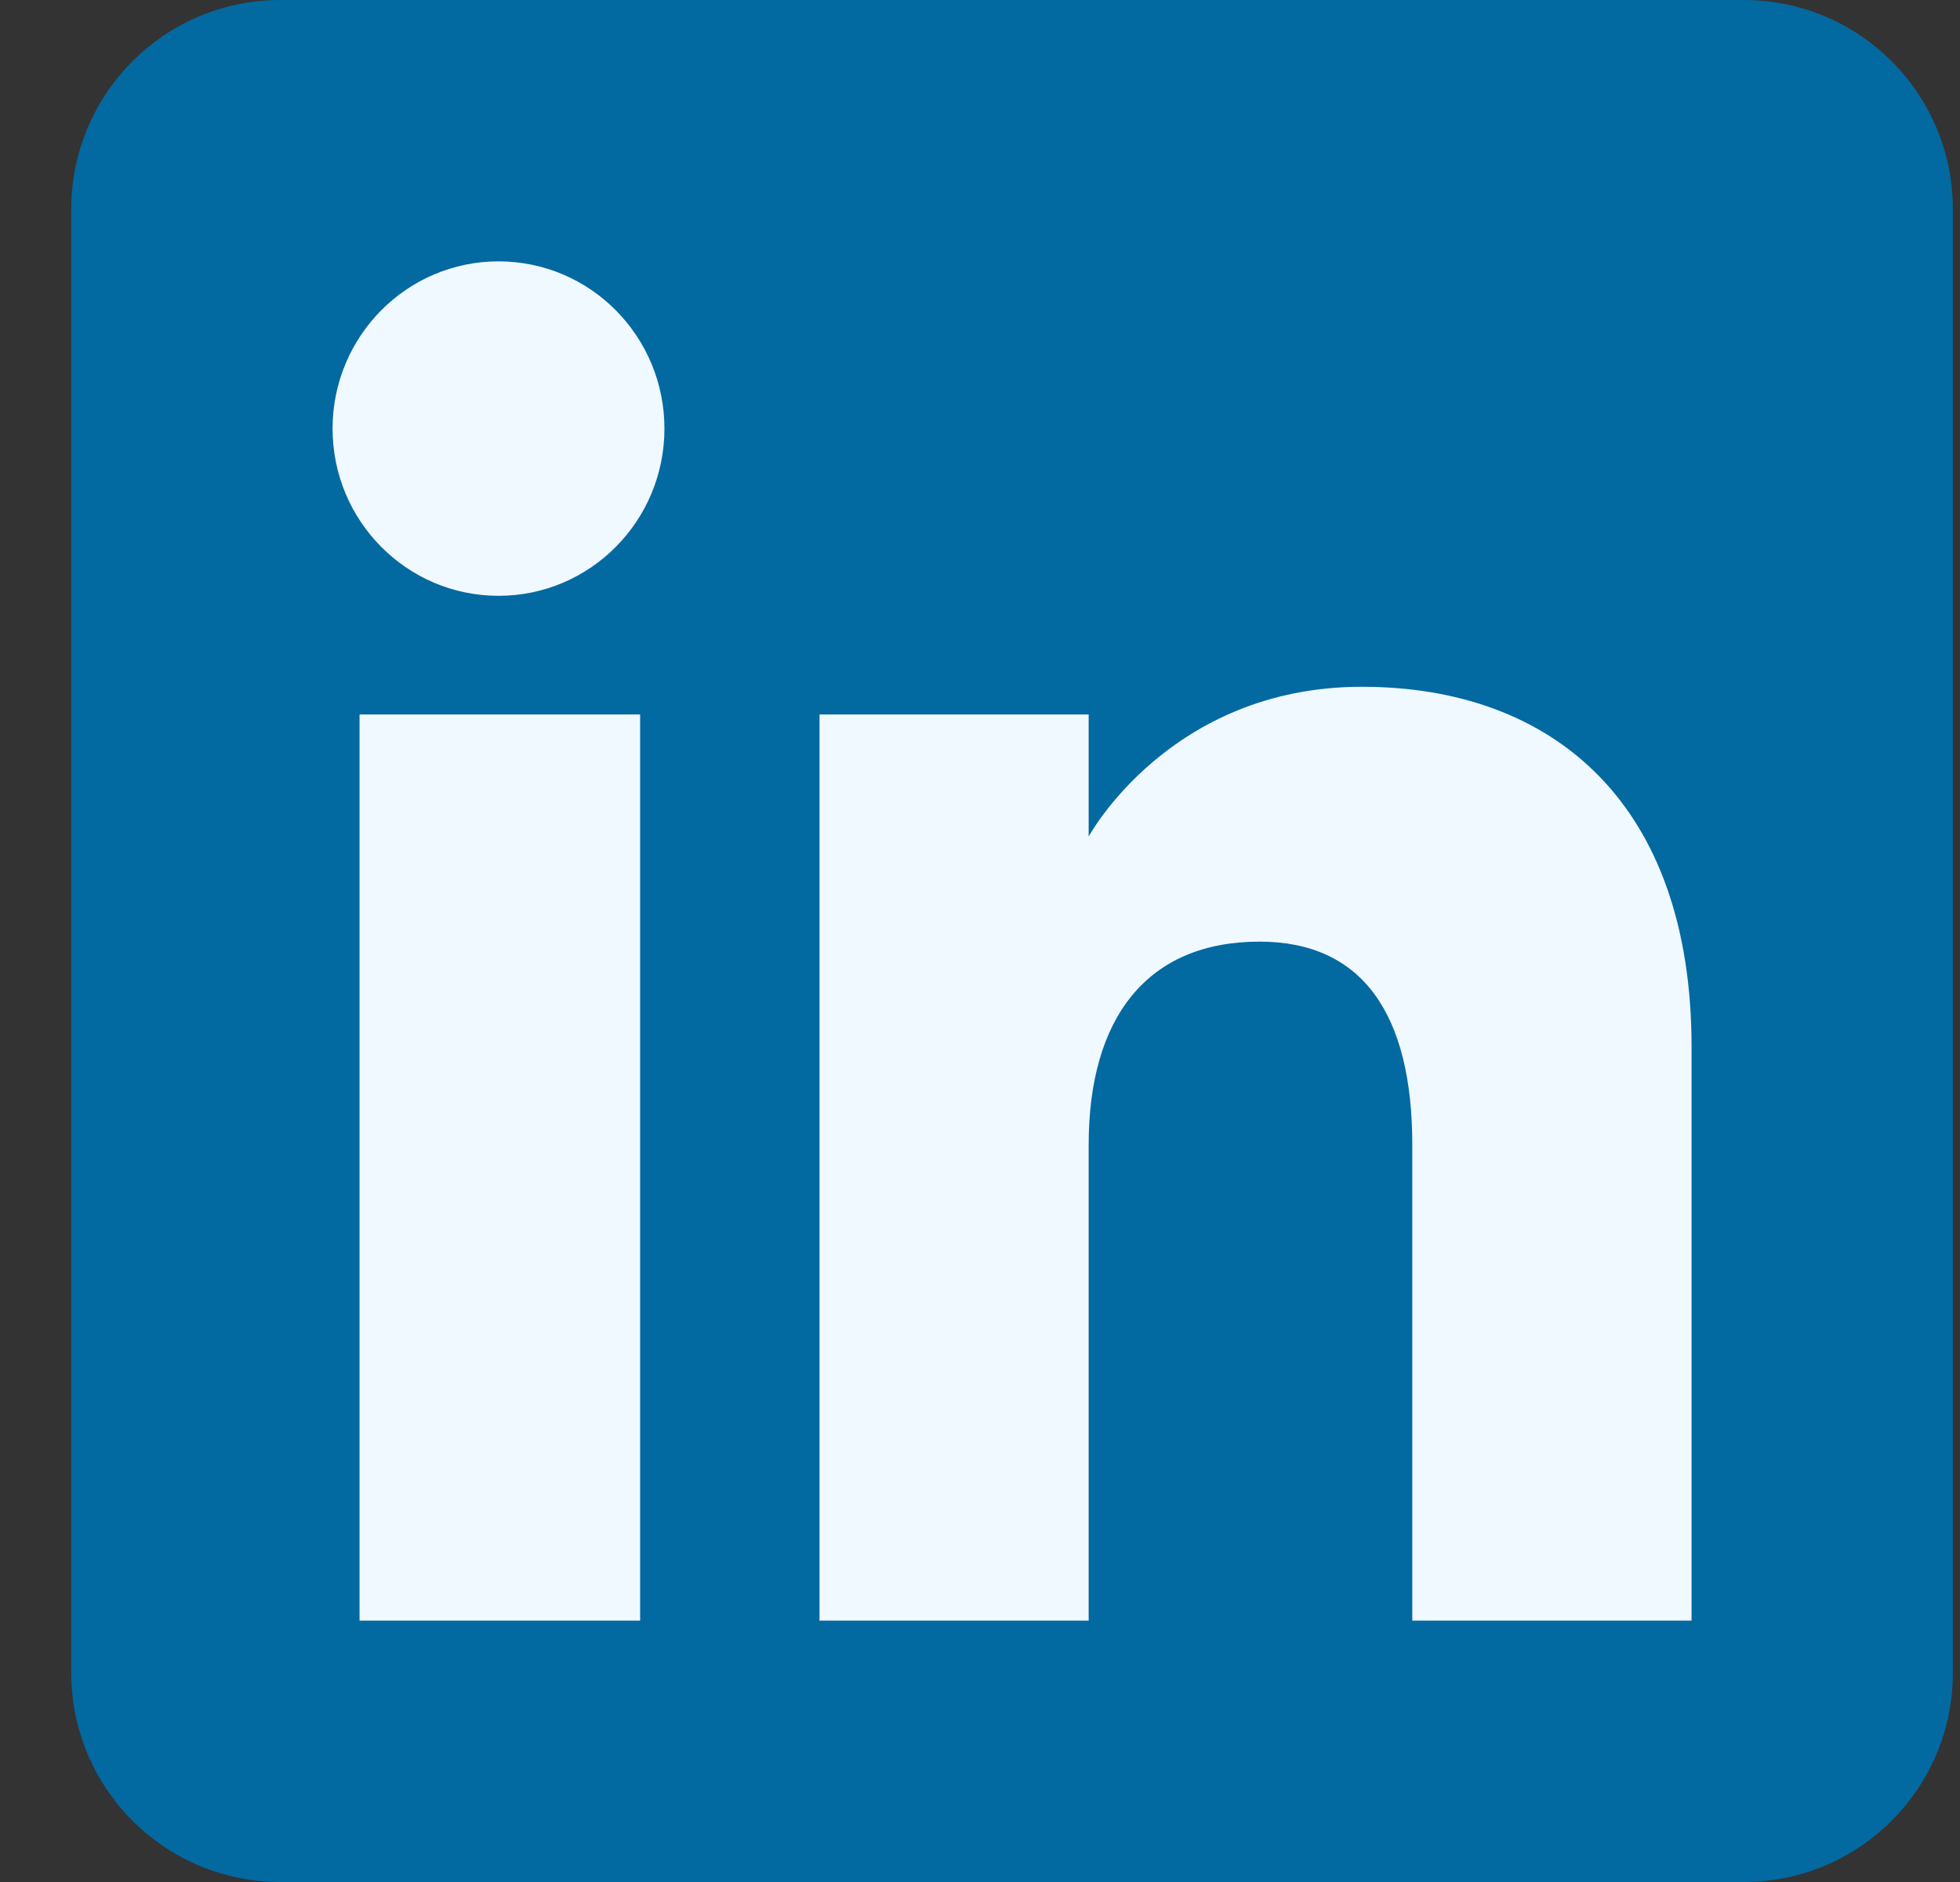
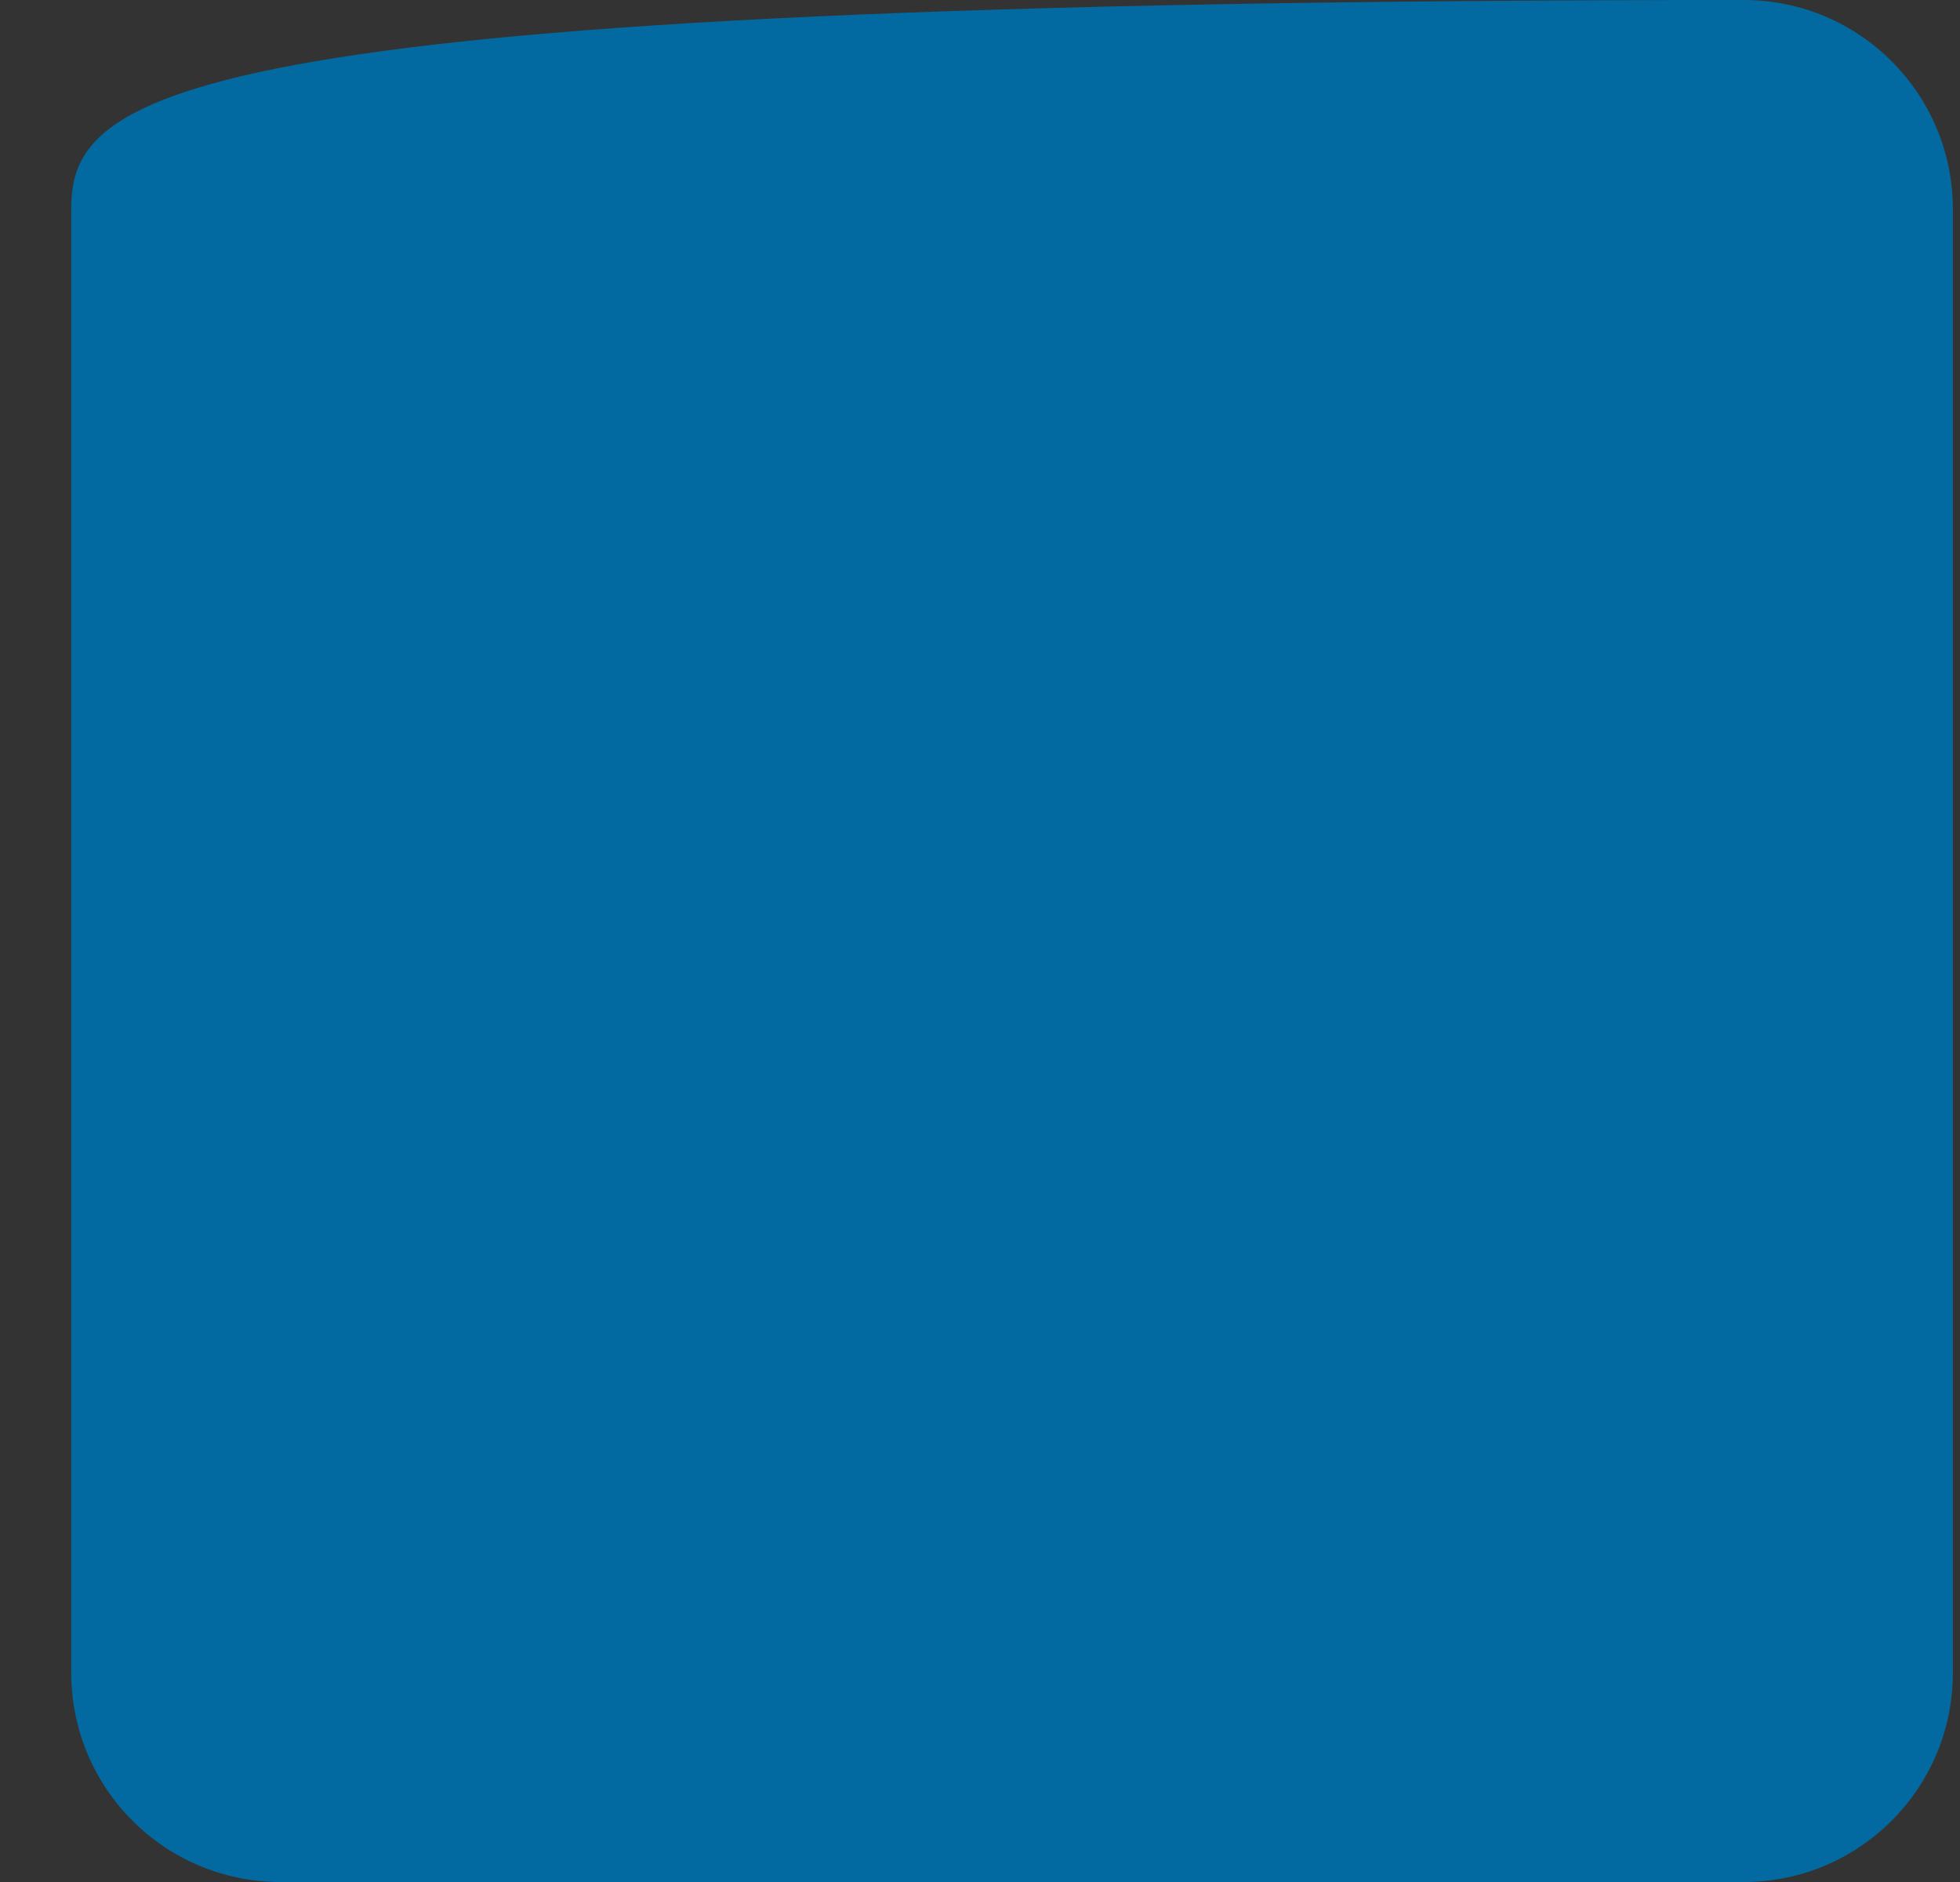
<svg xmlns="http://www.w3.org/2000/svg" width="25" height="24" viewBox="0 0 25 24" fill="none">
  <rect x="0" y="0" width="25" height="24" fill="#333333" stroke="none" />
  <g id="linkedin_icon">
-     <path fill-rule="evenodd" clip-rule="evenodd" d="M3.576 24H22.242C23.715 24 24.909 22.806 24.909 21.333V2.667C24.909 1.194 23.715 0 22.242 0H3.576C2.103 0 0.909 1.194 0.909 2.667V21.333C0.909 22.806 2.103 24 3.576 24Z" fill="#0369A1" />
-     <path fill-rule="evenodd" clip-rule="evenodd" d="M21.576 20.667H18.014V14.601C18.014 12.938 17.382 12.008 16.066 12.008C14.634 12.008 13.886 12.975 13.886 14.601V20.667H10.453V9.111H13.886V10.668C13.886 10.668 14.918 8.758 17.37 8.758C19.821 8.758 21.576 10.255 21.576 13.35V20.667ZM6.359 7.598C5.19 7.598 4.242 6.643 4.242 5.466C4.242 4.288 5.19 3.333 6.359 3.333C7.528 3.333 8.475 4.288 8.475 5.466C8.475 6.643 7.528 7.598 6.359 7.598ZM4.586 20.667H8.165V9.111H4.586V20.667Z" fill="#F0F9FF" />
+     <path fill-rule="evenodd" clip-rule="evenodd" d="M3.576 24H22.242C23.715 24 24.909 22.806 24.909 21.333V2.667C24.909 1.194 23.715 0 22.242 0C2.103 0 0.909 1.194 0.909 2.667V21.333C0.909 22.806 2.103 24 3.576 24Z" fill="#0369A1" />
  </g>
</svg>